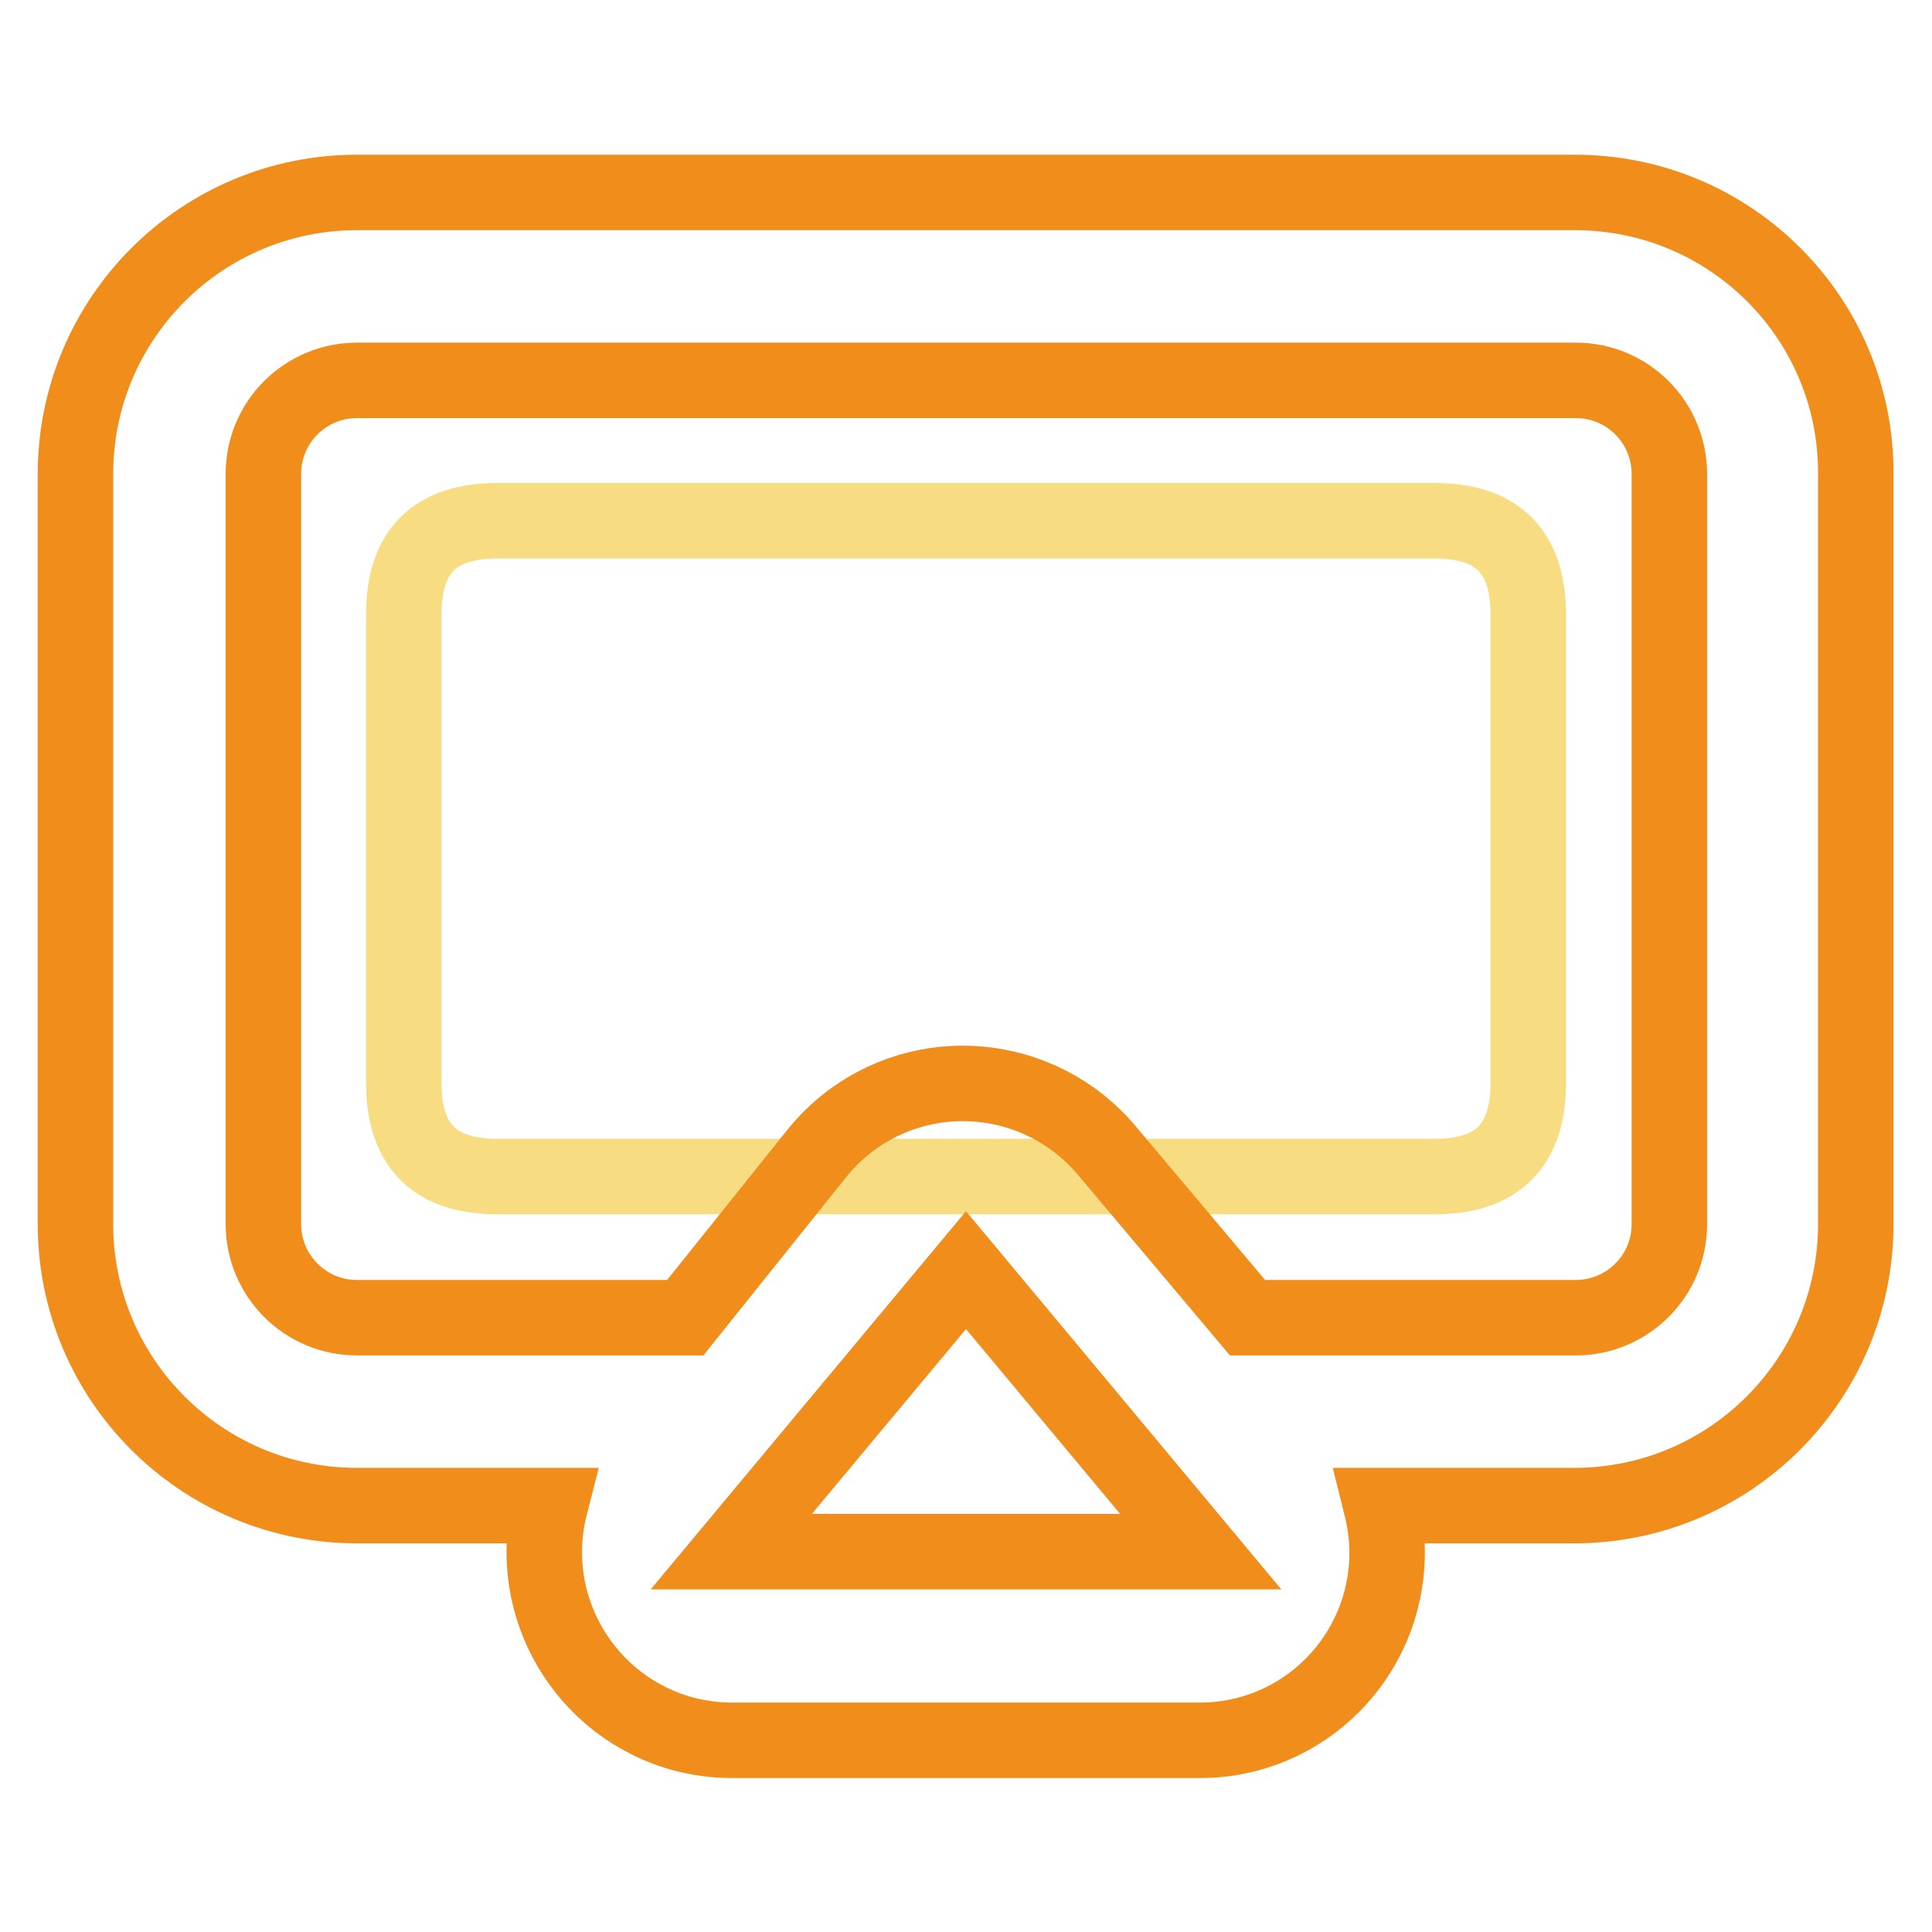
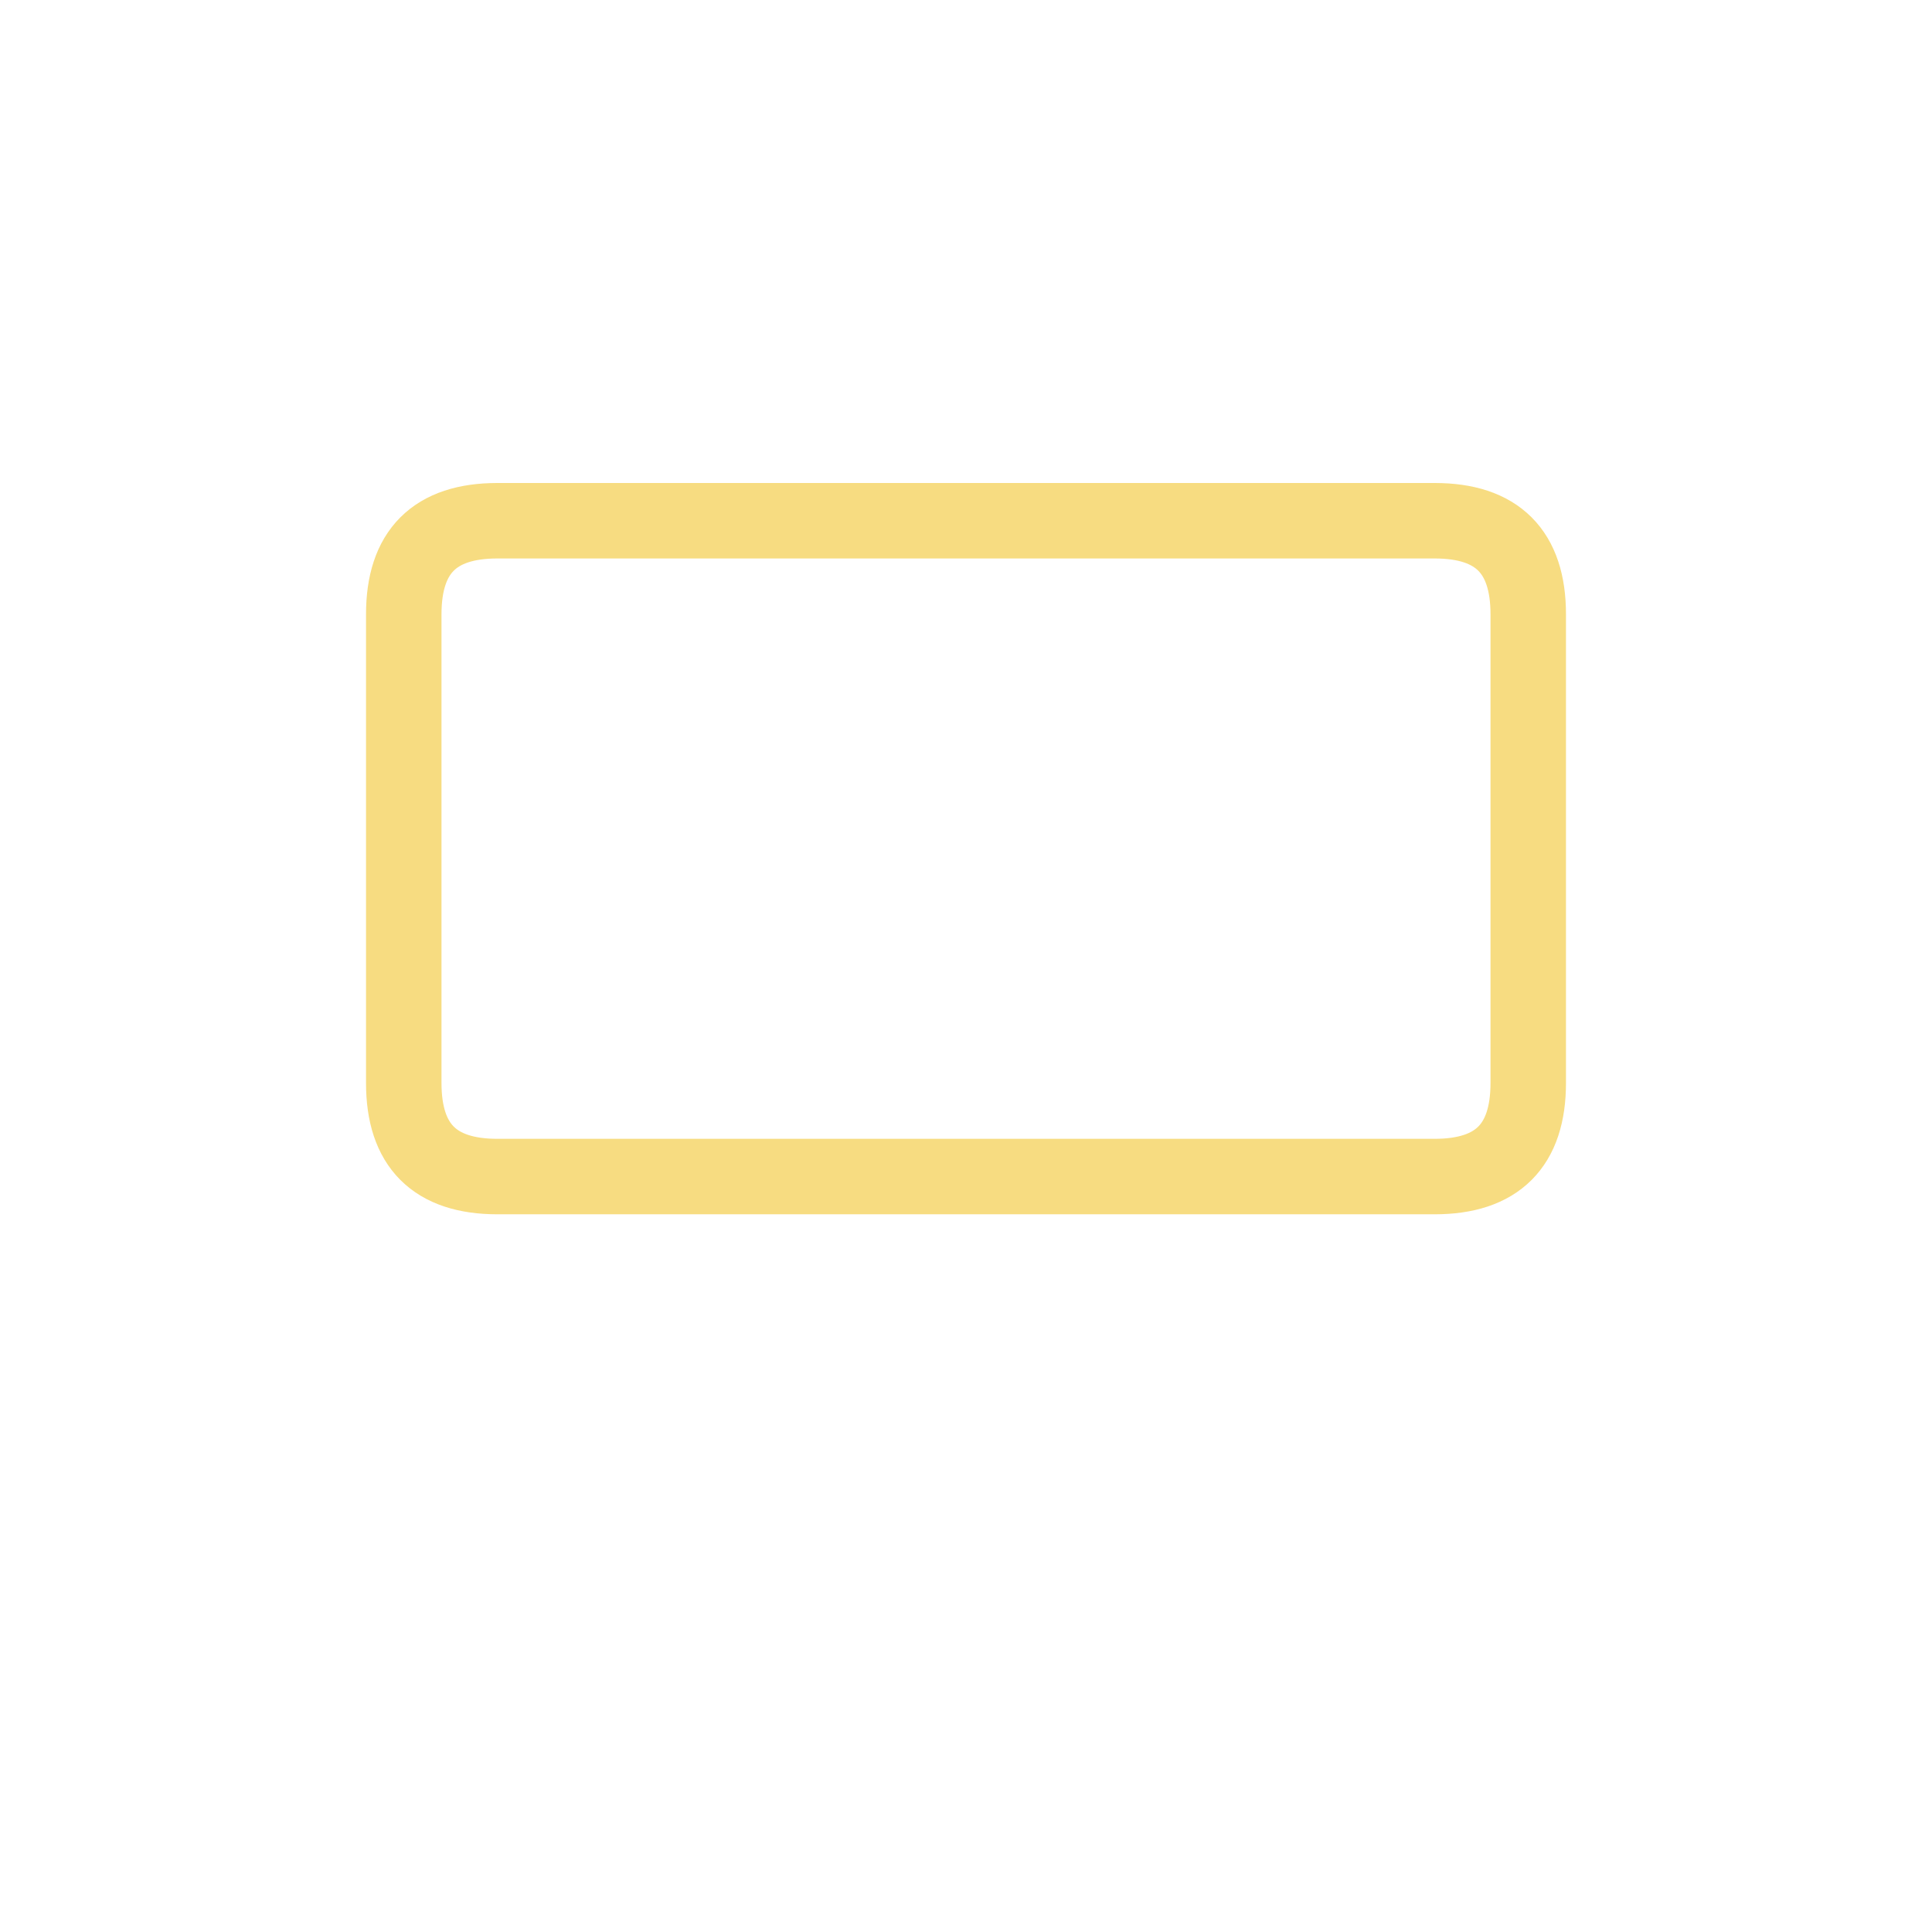
<svg xmlns="http://www.w3.org/2000/svg" version="1.1" x="0px" y="0px" viewBox="0 0 256 256" enable-background="new 0 0 256 256" xml:space="preserve">
  <g>
    <path stroke-width="10" fill-opacity="0" stroke="#f7dc81" d="M65.9,69h124.2c8.3,0,12.4,4.1,12.4,12.4v62.1c0,8.3-4.1,12.4-12.4,12.4H65.9c-8.3,0-12.4-4.1-12.4-12.4 V81.4C53.5,73.1,57.6,69,65.9,69z" />
-     <path stroke-width="10" fill-opacity="0" stroke="#f18d1b" d="M208.7,25.5H47.3C26.7,25.5,10,42.2,10,62.8v99.4c0,20.6,16.7,37.3,37.3,37.3h25.6 c-3.4,13.3,4.6,26.8,17.8,30.3c2,0.5,4.1,0.8,6.2,0.8h62.1c13.7,0,24.8-11.1,24.8-24.9c0-2.1-0.3-4.2-0.8-6.2h25.6 c20.6,0,37.3-16.7,37.3-37.3V62.8C246,42.2,229.3,25.5,208.7,25.5z M96.9,205.6l31.1-37.3l31.1,37.3H96.9z M221.2,162.2 c0,6.9-5.6,12.4-12.4,12.4h-43.5l-18.6-22.1c-8.8-10.5-24.4-12-35-3.2c-1.2,1-2.2,2-3.2,3.2l-17.7,22.1H47.3 c-6.9,0-12.4-5.6-12.4-12.4V62.8c0-6.9,5.6-12.4,12.4-12.4h161.5c6.9,0,12.4,5.6,12.4,12.4V162.2z" />
  </g>
</svg>